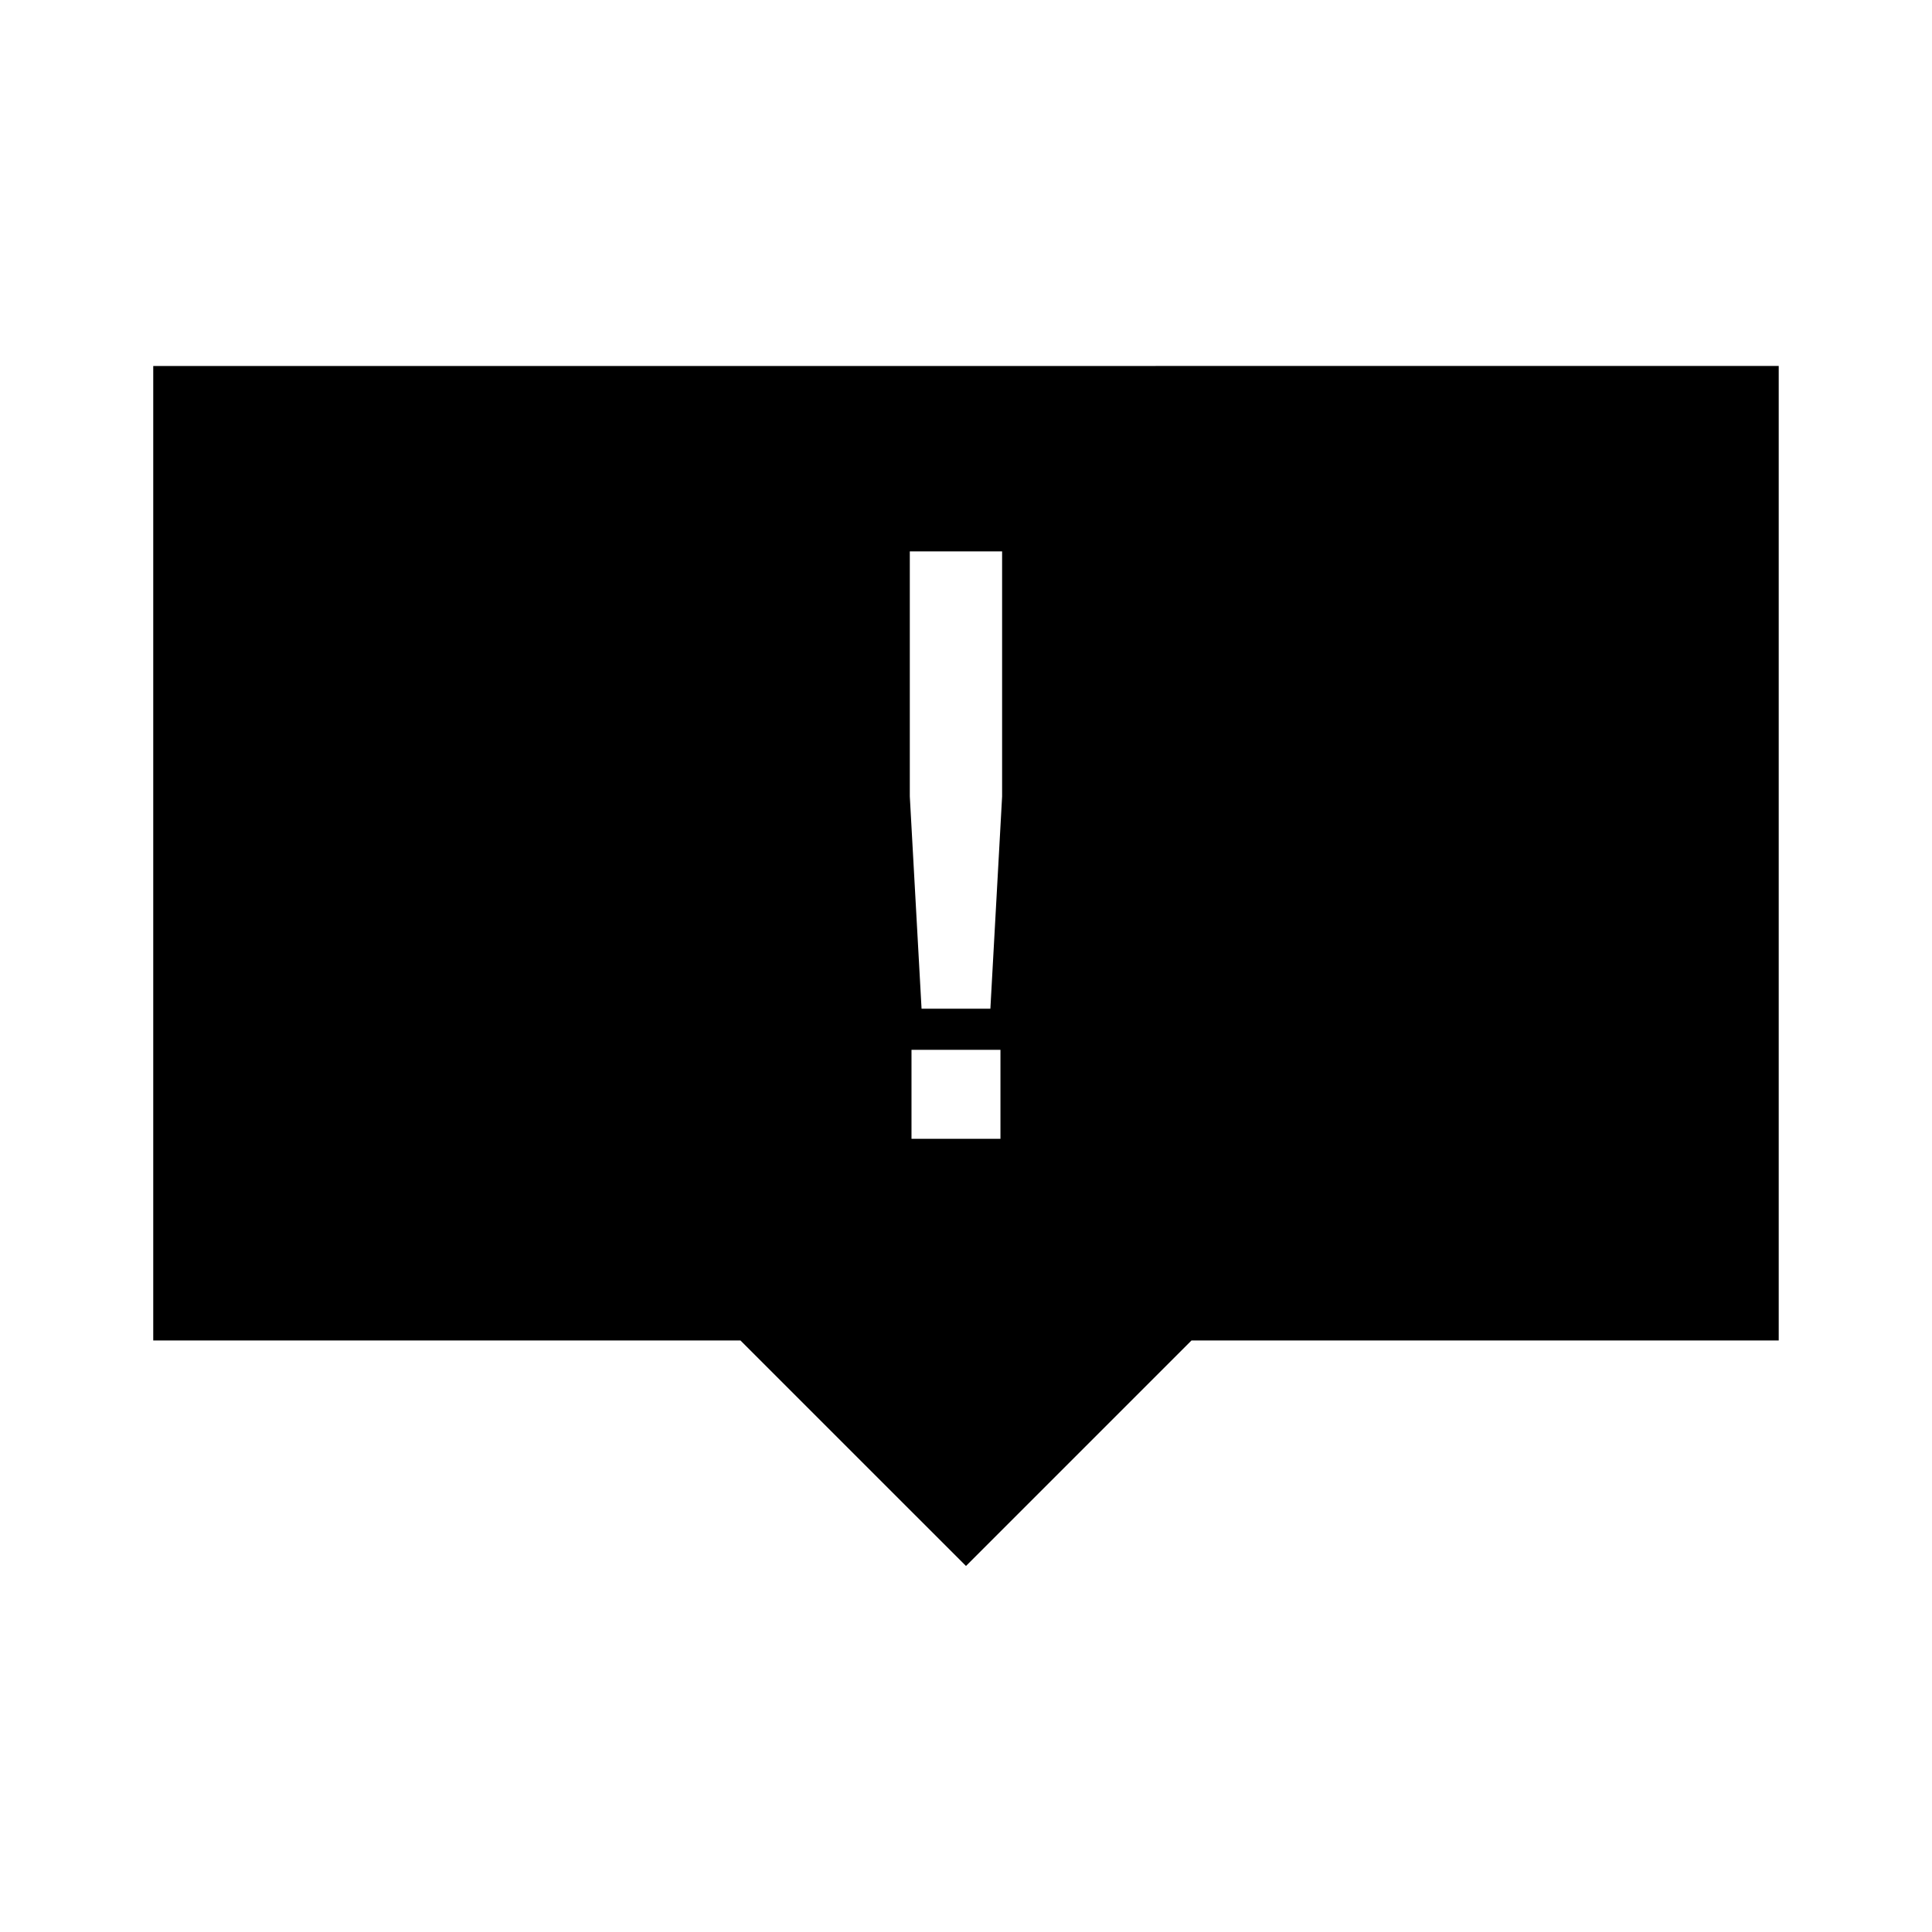
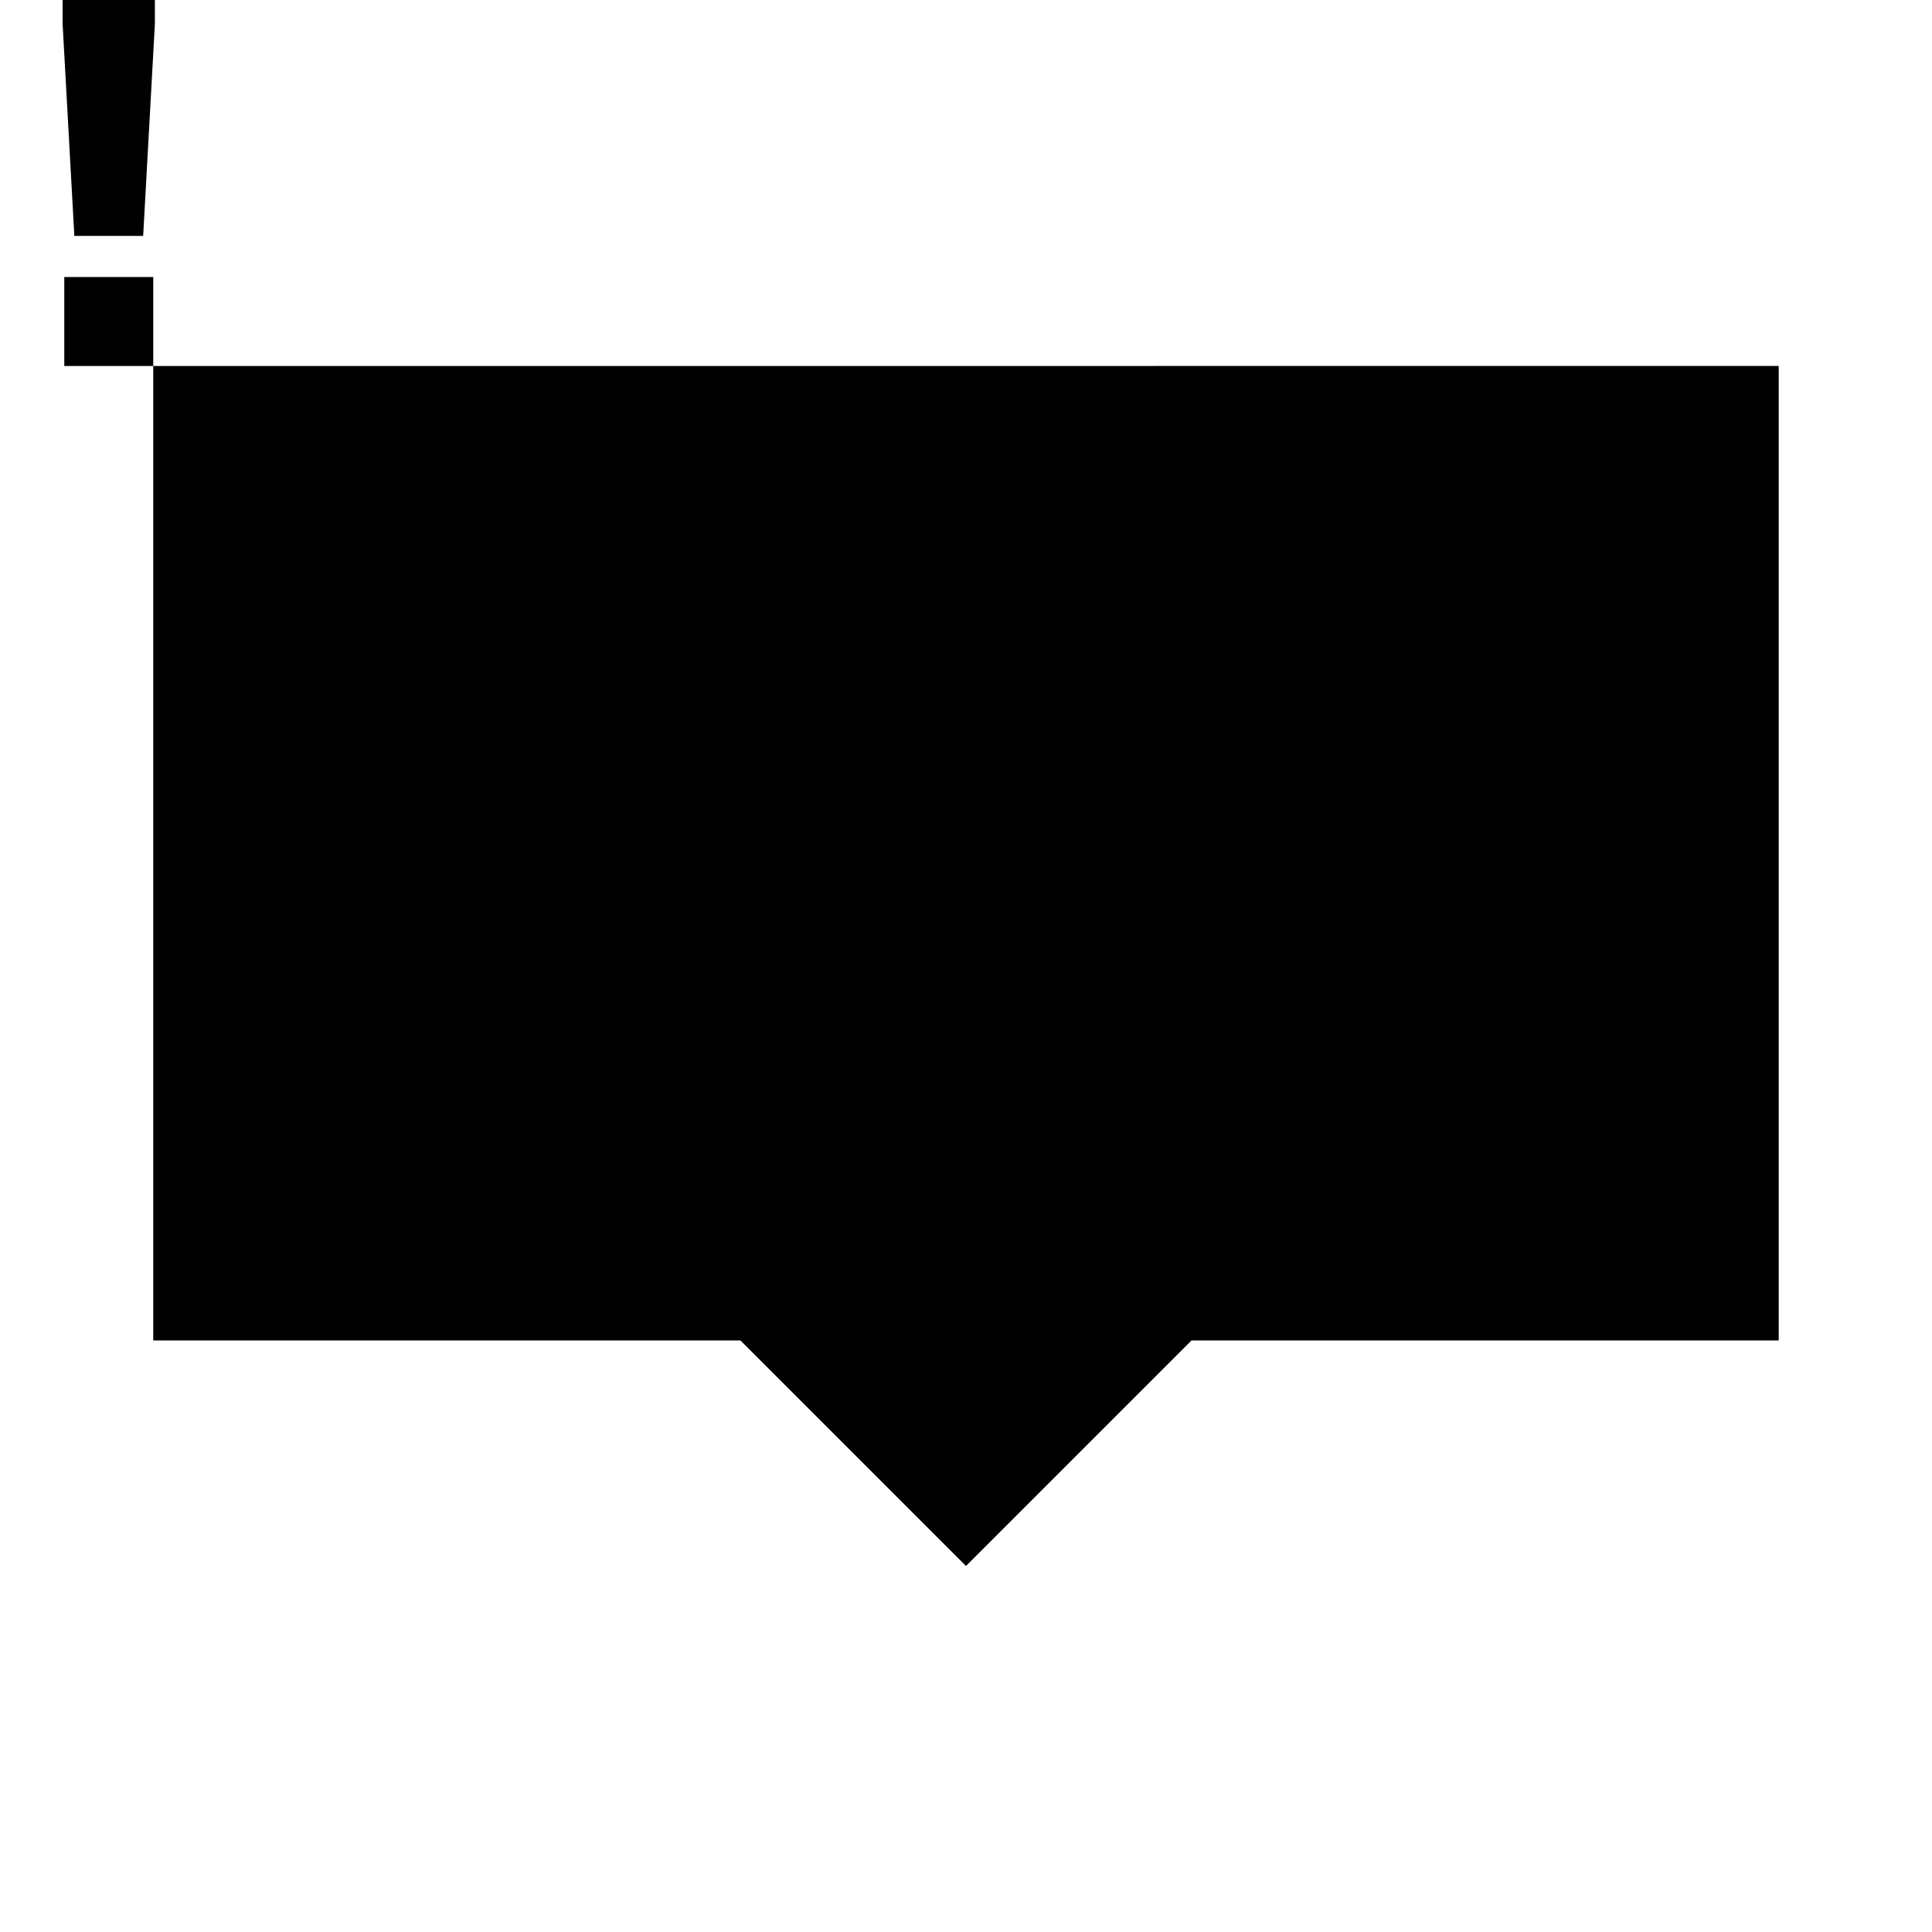
<svg xmlns="http://www.w3.org/2000/svg" fill="#000000" width="800px" height="800px" version="1.1" viewBox="144 144 512 512">
-   <path d="m184.61 240.99v258.24h155.61l59.773 59.77 59.766-59.766h155.62v-258.25zm224.52 204.8h-23.574v-23.578h23.574zm0.438-90.738-3.109 56.27h-18.238l-3.113-56.27v-64.941h24.461z" />
+   <path d="m184.61 240.99v258.24h155.61l59.773 59.77 59.766-59.766h155.62v-258.25zh-23.574v-23.578h23.574zm0.438-90.738-3.109 56.27h-18.238l-3.113-56.27v-64.941h24.461z" />
</svg>